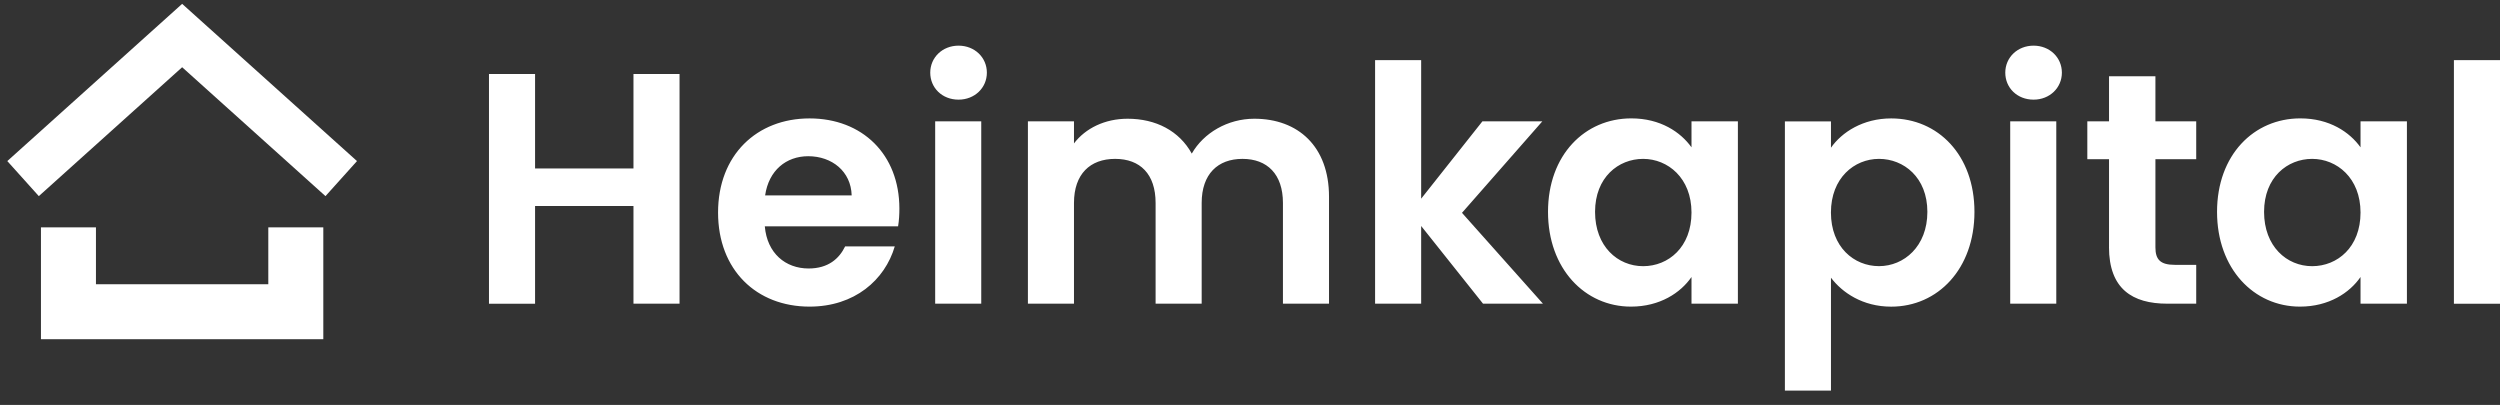
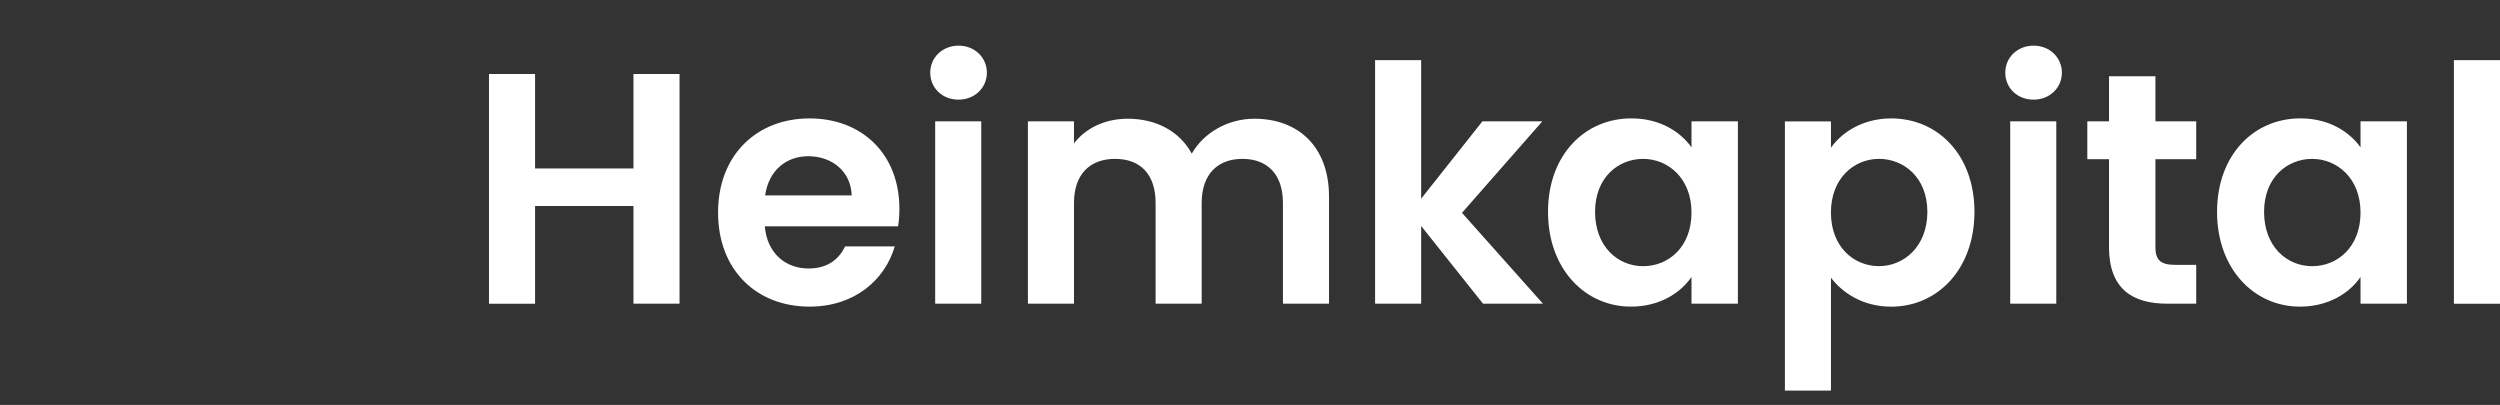
<svg xmlns="http://www.w3.org/2000/svg" width="142" height="23" viewBox="0 0 142 23" fill="none">
  <rect x="0" y="0" width="142" height="23" fill="#333333" stroke="none" />
  <path d="M139.382 17.251H142V3.417H139.382V17.249V17.251ZM134.078 12.073C134.078 14.035 132.77 15.119 131.329 15.119C129.889 15.119 128.599 13.997 128.599 12.034C128.599 10.072 129.927 9.024 131.329 9.024C132.732 9.024 134.078 10.108 134.078 12.071M125.928 12.033C125.928 15.266 128.021 17.416 130.638 17.416C132.282 17.416 133.461 16.63 134.078 15.734V17.247H136.713V6.891H134.078V8.368C133.461 7.507 132.321 6.724 130.656 6.724C128.021 6.724 125.928 8.799 125.928 12.033ZM119.791 14.033C119.791 16.407 121.119 17.249 123.099 17.249H124.745V15.043H123.53C122.708 15.043 122.428 14.744 122.428 14.051V9.043H124.745V6.893H122.428V4.332H119.793V6.893H118.56V9.043H119.793V14.033H119.791ZM115.507 5.66C116.424 5.66 117.115 4.987 117.115 4.127C117.115 3.266 116.424 2.593 115.507 2.593C114.591 2.593 113.9 3.266 113.9 4.127C113.9 4.987 114.573 5.66 115.507 5.66ZM114.18 17.249H116.797V6.893H114.18V17.249ZM109.475 12.033C109.475 13.995 108.147 15.117 106.727 15.117C105.307 15.117 103.997 14.033 103.997 12.071C103.997 10.108 105.325 9.024 106.727 9.024C108.129 9.024 109.475 10.072 109.475 12.034M103.999 8.39V6.895H101.382V22.185H103.999V15.774C104.634 16.614 105.794 17.418 107.42 17.418C110.074 17.418 112.149 15.268 112.149 12.034C112.149 8.801 110.074 6.726 107.42 6.726C105.812 6.726 104.616 7.511 103.999 8.39ZM96.077 12.073C96.077 14.035 94.769 15.119 93.329 15.119C91.888 15.119 90.599 13.997 90.599 12.034C90.599 10.072 91.927 9.024 93.329 9.024C94.731 9.024 96.077 10.108 96.077 12.071M87.927 12.033C87.927 15.266 90.021 17.416 92.638 17.416C94.282 17.416 95.46 16.63 96.077 15.734V17.247H98.712V6.891H96.077V8.368C95.46 7.507 94.32 6.724 92.656 6.724C90.021 6.724 87.927 8.799 87.927 12.033ZM78.105 17.249H80.722V12.836L84.236 17.249H87.639L83.041 12.089L87.603 6.893H84.2L80.722 11.285V3.415H78.105V17.247V17.249ZM72.871 17.249H75.488V11.174C75.488 8.315 73.731 6.744 71.245 6.744C69.732 6.744 68.366 7.548 67.693 8.724C66.982 7.435 65.656 6.744 64.048 6.744C62.759 6.744 61.655 7.286 61.002 8.146V6.893H58.385V17.249H61.002V11.529C61.002 9.885 61.919 9.024 63.339 9.024C64.76 9.024 65.638 9.885 65.638 11.529V17.249H68.255V11.529C68.255 9.885 69.172 9.024 70.572 9.024C71.972 9.024 72.871 9.885 72.871 11.529V17.249ZM54.446 5.66C55.363 5.66 56.054 4.987 56.054 4.127C56.054 3.266 55.363 2.593 54.446 2.593C53.529 2.593 52.838 3.266 52.838 4.127C52.838 4.987 53.511 5.66 54.446 5.66ZM53.118 17.249H55.735V6.893H53.118V17.249ZM50.825 13.997H48.003C47.666 14.688 47.05 15.25 45.928 15.25C44.62 15.25 43.572 14.39 43.441 12.857H51.011C51.067 12.52 51.085 12.184 51.085 11.847C51.085 8.763 48.974 6.726 45.982 6.726C42.99 6.726 40.786 8.801 40.786 12.071C40.786 15.341 42.972 17.416 45.982 17.416C48.543 17.416 50.263 15.901 50.823 13.995M45.907 8.873C47.253 8.873 48.337 9.734 48.375 11.098H43.459C43.665 9.677 44.656 8.873 45.907 8.873ZM35.981 17.247H38.598V4.203H35.981V9.568H30.392V4.203H27.774V17.251H30.392V11.7H35.981V17.251V17.247Z" fill="white" />
-   <path d="M18.364 19.267H2.326V12.914H5.45V16.145H15.24V12.914H18.364V19.267Z" fill="white" />
-   <path d="M10.346 0.219L0.415 9.149L2.205 11.14L10.346 3.819L18.487 11.14L20.277 9.149L10.346 0.219Z" fill="white" />
</svg>